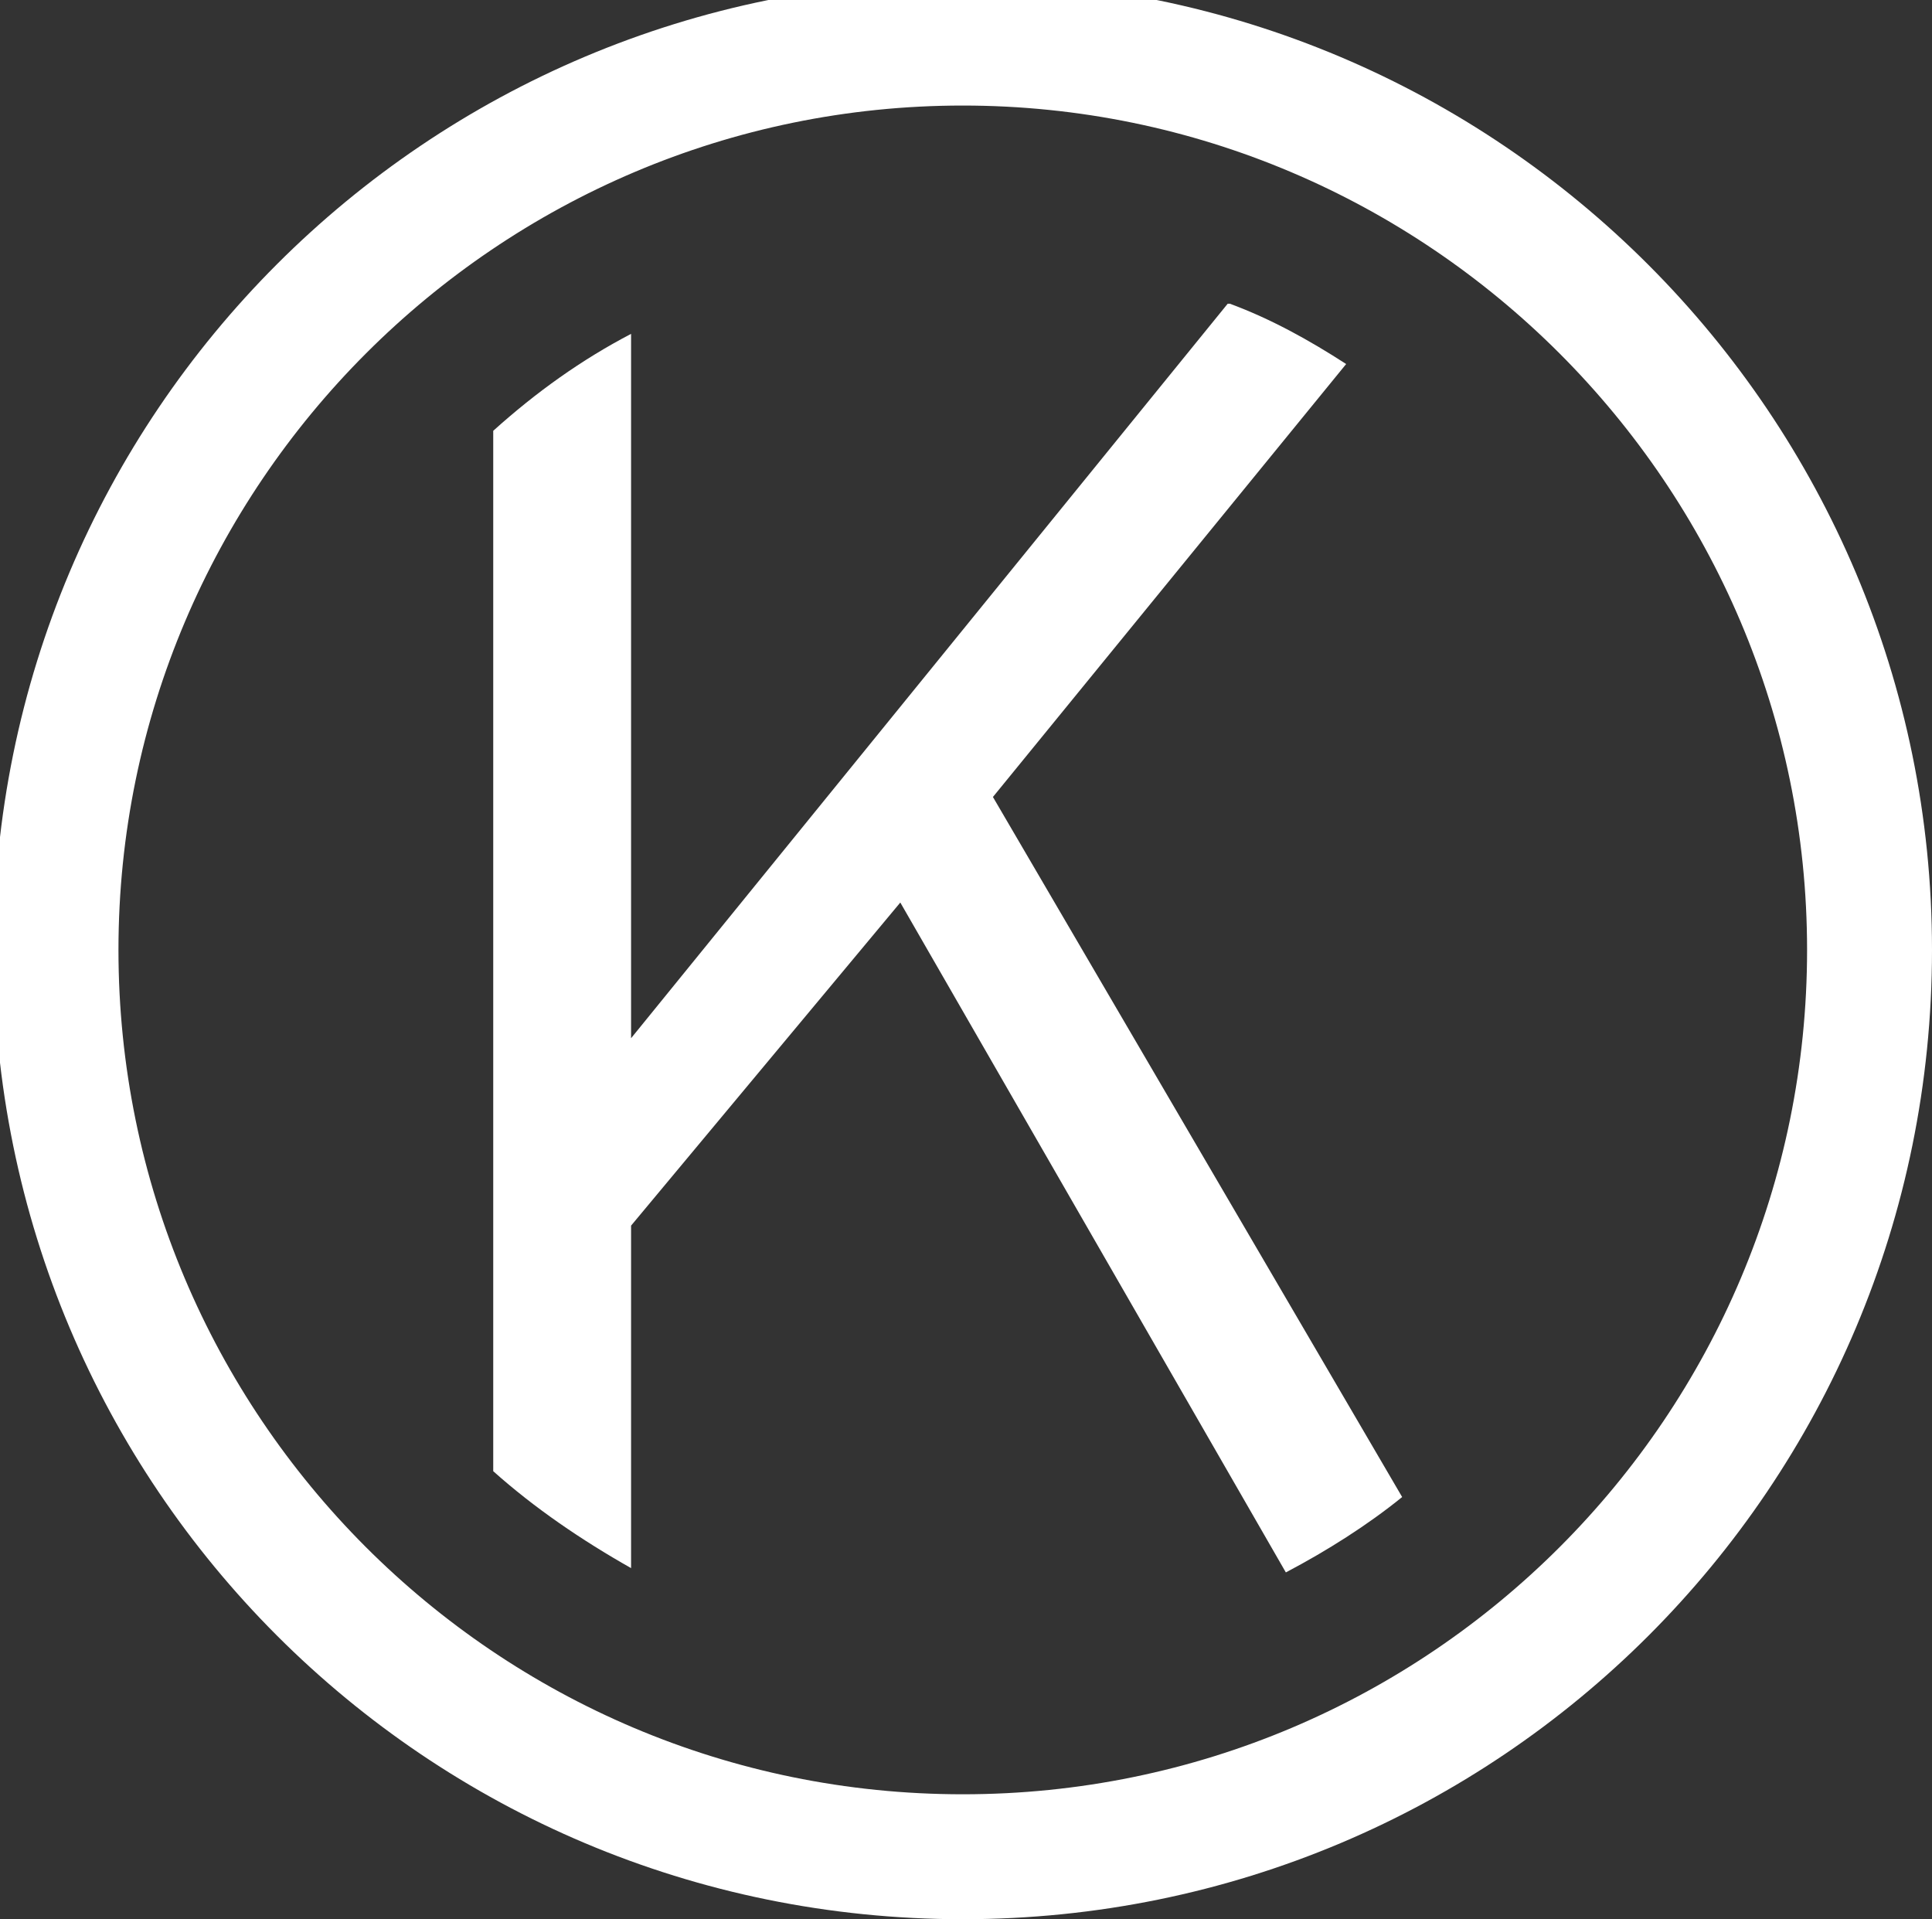
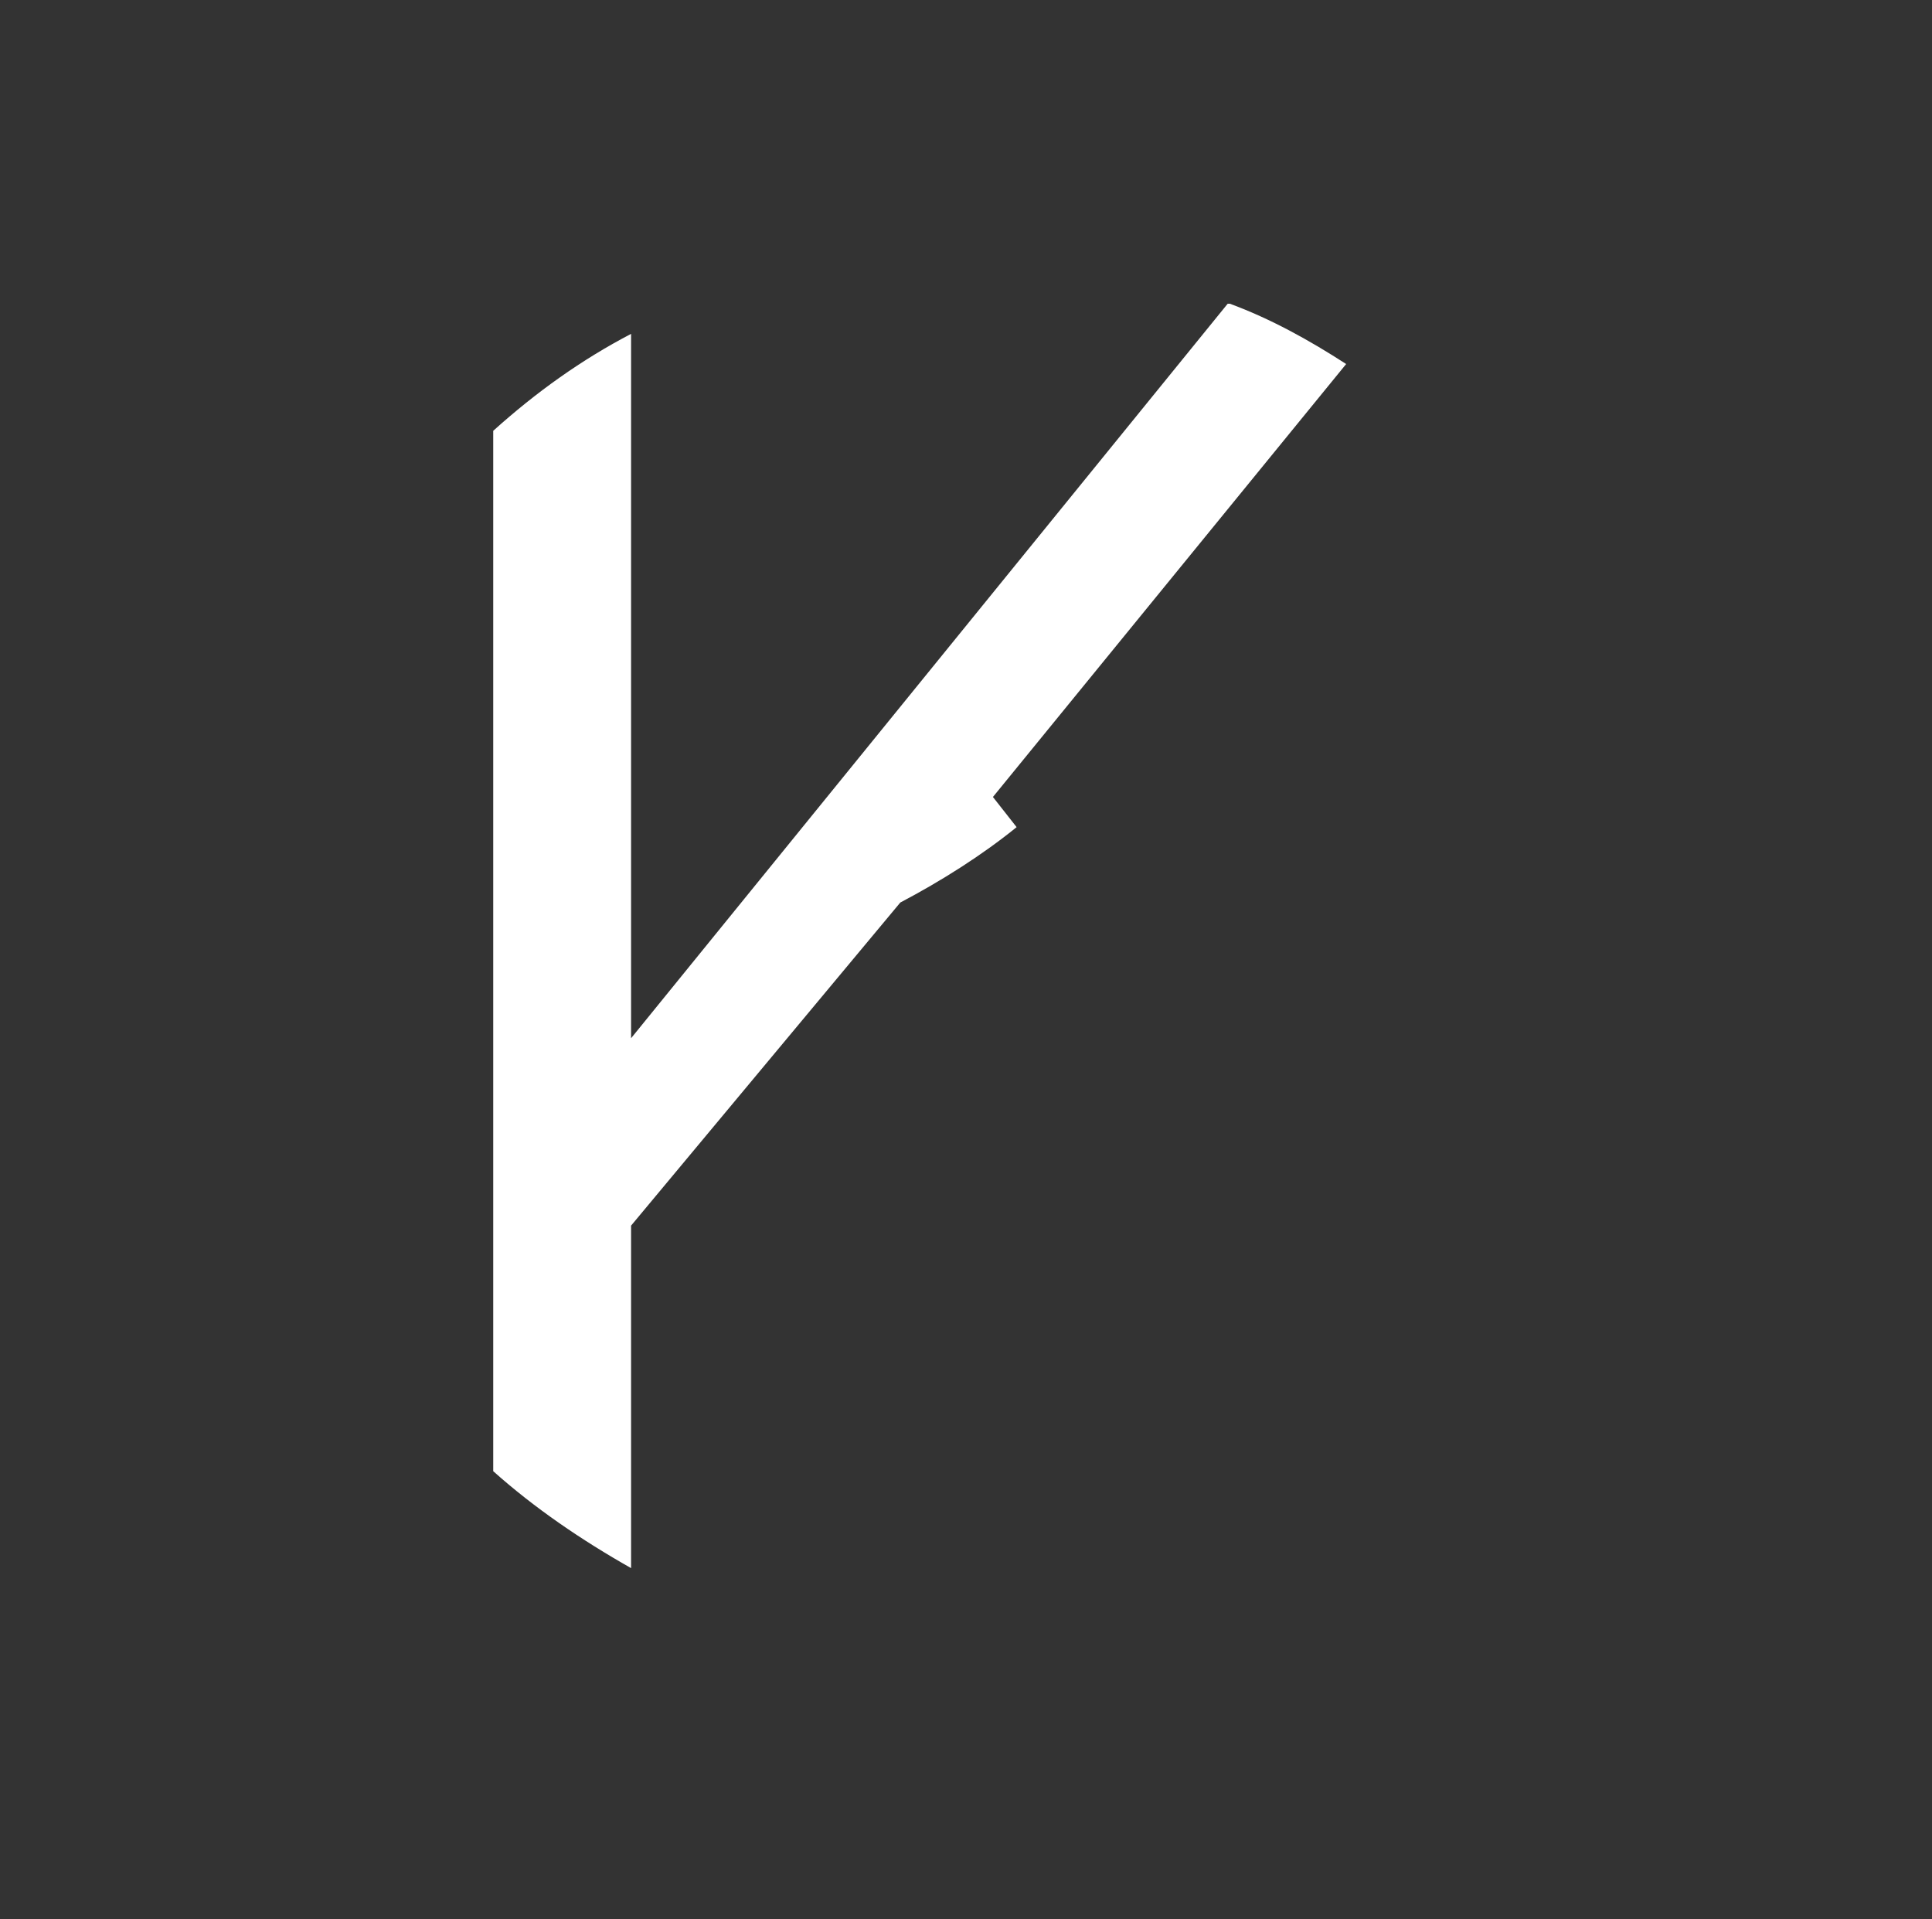
<svg xmlns="http://www.w3.org/2000/svg" version="1.1" id="Ebene_1" x="0px" y="0px" viewBox="0 0 89.7 89.1" style="enable-background:new 0 0 89.7 89.1;" xml:space="preserve">
  <rect x="0" y="0" width="89.7" height="89.1" fill="#333333" stroke="none" />
  <style type="text/css">
	.st0{fill:#FFFFFF;}
</style>
-   <path class="st0" d="M44.7-0.9c-24.9,0-45,20.1-45,45c0,24.9,20.1,45,45,45s45-20.1,45-45C89.7,19.3,69.6-0.9,44.7-0.9z M44.7,83.3  c-21.7,0-39.2-17.6-39.2-39.2S23.1,4.9,44.7,4.9s39.2,17.6,39.2,39.2S66.4,83.3,44.7,83.3z" />
-   <path class="st0" d="M62.5,16.9c-1.7-1.1-3.5-2.1-5.4-2.8h-0.1L29.3,48.2V15.5c-2.3,1.2-4.4,2.7-6.4,4.5v48.3  c1.9,1.7,4.1,3.2,6.4,4.5V56.9l12.5-15L59.7,73c1.9-1,3.8-2.2,5.4-3.5L46.1,37L62.5,16.9z" />
+   <path class="st0" d="M62.5,16.9c-1.7-1.1-3.5-2.1-5.4-2.8h-0.1L29.3,48.2V15.5c-2.3,1.2-4.4,2.7-6.4,4.5v48.3  c1.9,1.7,4.1,3.2,6.4,4.5V56.9l12.5-15c1.9-1,3.8-2.2,5.4-3.5L46.1,37L62.5,16.9z" />
</svg>